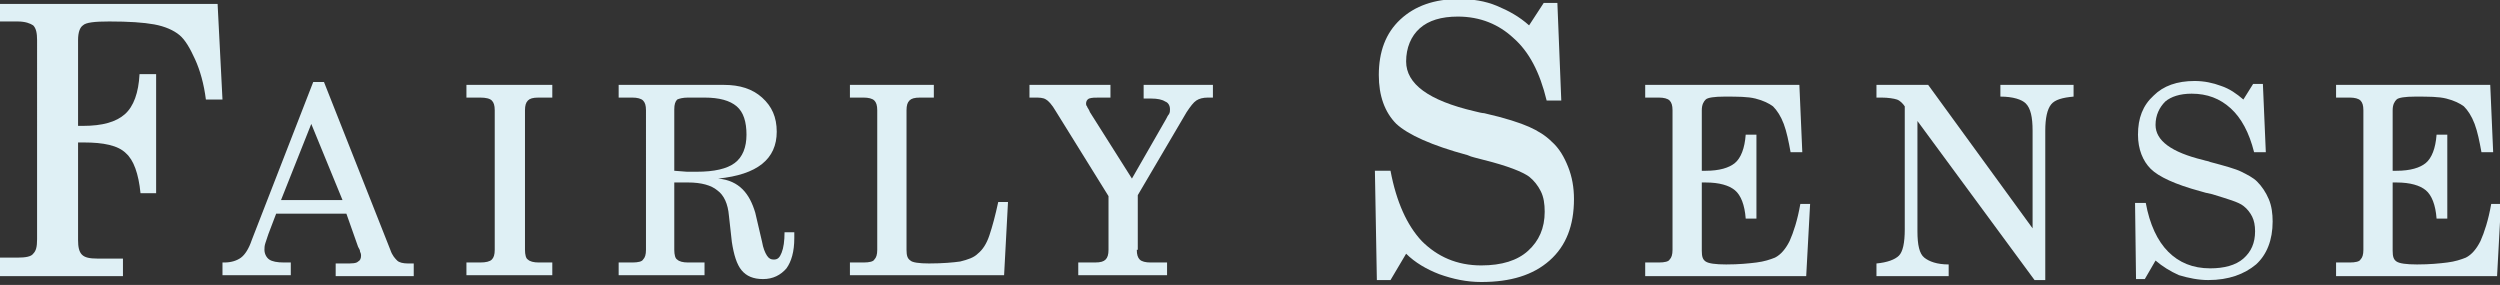
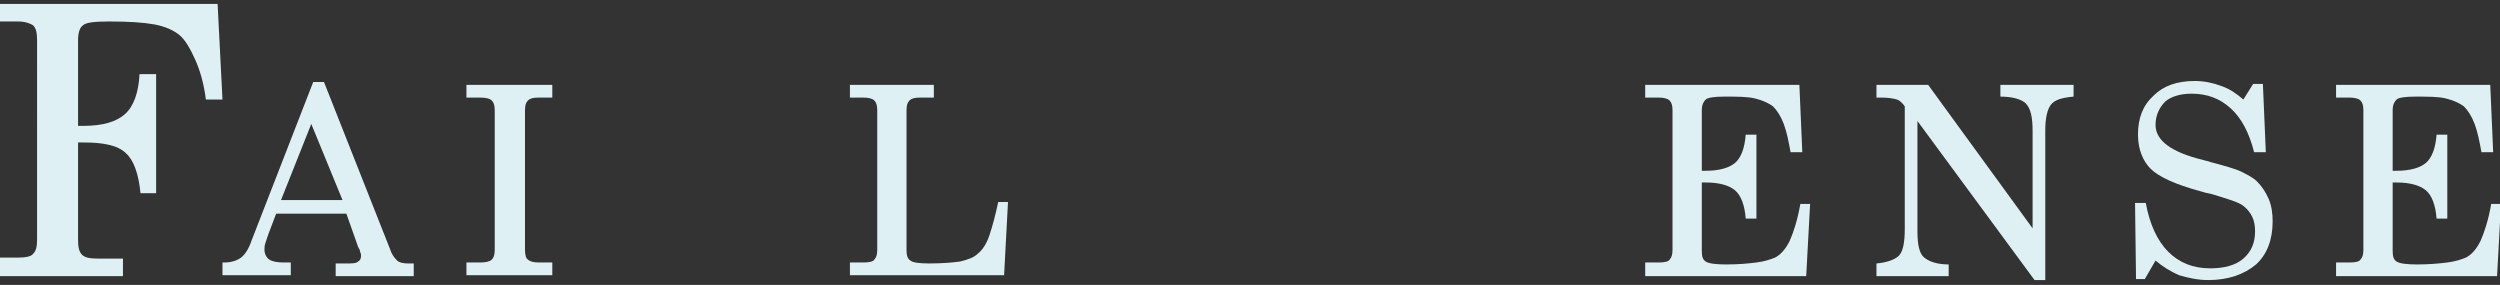
<svg xmlns="http://www.w3.org/2000/svg" version="1.1" id="Layer_1" x="0px" y="0px" viewBox="0 0 256.2 29.2" style="enable-background:new 0 0 256.2 29.2;" xml:space="preserve">
  <rect x="0" y="0" width="256.2" height="29.2" fill="#333333" stroke="none" />
  <style type="text/css">
	.st0{fill:#DFF0F5;}
</style>
  <path class="st0" d="M-0.2,28.2v-1.8h2c0.8,0,1.4-0.1,1.6-0.4c0.3-0.3,0.4-0.7,0.4-1.5V4.1c0-0.7-0.1-1.2-0.4-1.5  C3.1,2.4,2.6,2.2,1.8,2.2h-2V0.4h22.5l0.5,9.8h-1.7c-0.2-1.6-0.6-3-1.1-4.1c-0.5-1.1-1-2-1.6-2.5c-0.6-0.5-1.5-0.9-2.6-1.1  c-1.1-0.2-2.6-0.3-4.6-0.3c-1.5,0-2.4,0.1-2.7,0.4C8.2,2.8,8,3.3,8,4.1v8.8h0.5c2,0,3.4-0.4,4.3-1.2c0.9-0.8,1.4-2.2,1.5-4.1H16  v12.2h-1.6c-0.2-2-0.7-3.4-1.5-4.1c-0.8-0.8-2.3-1.1-4.3-1.1H8v10c0,0.7,0.1,1.2,0.4,1.5c0.3,0.3,0.8,0.4,1.6,0.4h2.6v1.8H-0.2z" />
  <path class="st0" d="M32.1,8.4h1.1L40,25.6c0.2,0.6,0.5,0.9,0.7,1.1c0.2,0.2,0.6,0.3,1.1,0.3c0.1,0,0.1,0,0.3,0c0.1,0,0.2,0,0.3,0  v1.3h-8v-1.3h1c0.7,0,1.1,0,1.3-0.2c0.2-0.1,0.3-0.3,0.3-0.6c0-0.1,0-0.2-0.1-0.4c0-0.2-0.1-0.3-0.2-0.5l-1.2-3.4h-7.2L27.5,24  c-0.1,0.3-0.2,0.6-0.3,0.9c-0.1,0.3-0.1,0.5-0.1,0.7c0,0.4,0.2,0.8,0.5,1c0.3,0.2,0.8,0.3,1.5,0.3h0.7v1.3h-7v-1.3H23  c0.7,0,1.3-0.2,1.7-0.5c0.4-0.3,0.8-0.9,1.1-1.8L32.1,8.4z M35.1,20.5l-3.2-7.8l-3.1,7.8H35.1z" />
  <path class="st0" d="M47.8,28.2v-1.3h1.4c0.6,0,1-0.1,1.2-0.3c0.2-0.2,0.3-0.5,0.3-1V11.3c0-0.5-0.1-0.8-0.3-1  c-0.2-0.2-0.6-0.3-1.2-0.3h-1.4V8.7h8.8V10h-1.4c-0.6,0-0.9,0.1-1.1,0.3c-0.2,0.2-0.3,0.5-0.3,1v14.3c0,0.5,0.1,0.9,0.3,1  c0.2,0.2,0.6,0.3,1.1,0.3h1.4v1.3H47.8z" />
-   <path class="st0" d="M63.4,28.2v-1.3h1.4c0.6,0,1-0.1,1.1-0.3c0.2-0.2,0.3-0.5,0.3-1V11.3c0-0.5-0.1-0.8-0.3-1  c-0.2-0.2-0.6-0.3-1.1-0.3h-1.4V8.7h10.8c1.6,0,2.9,0.4,3.9,1.3c1,0.9,1.5,2,1.5,3.5c0,1.4-0.5,2.5-1.5,3.3c-1,0.8-2.5,1.3-4.5,1.5  c1.1,0.1,1.9,0.5,2.5,1.1c0.6,0.6,1,1.4,1.3,2.4l0.7,3c0.1,0.6,0.3,1.1,0.5,1.4c0.2,0.3,0.4,0.4,0.7,0.4c0.4,0,0.6-0.2,0.8-0.7  c0.2-0.5,0.3-1.2,0.3-2.1l1,0c0,0.1,0,0.2,0,0.3c0,0.1,0,0.2,0,0.3c0,1.4-0.3,2.4-0.8,3.1c-0.6,0.7-1.4,1.1-2.4,1.1  c-1,0-1.7-0.3-2.2-0.9c-0.5-0.6-0.8-1.6-1-2.9l-0.3-2.7c-0.1-1.2-0.5-2.1-1.2-2.6c-0.6-0.5-1.6-0.8-3-0.8h-1.4v6.9  c0,0.5,0.1,0.9,0.3,1c0.2,0.2,0.6,0.3,1.1,0.3h1.7v1.3H63.4z M69.1,11.2v6.3l1.3,0.1c0.1,0,0.2,0,0.4,0s0.3,0,0.6,0  c1.8,0,3.1-0.3,3.9-0.9c0.8-0.6,1.2-1.6,1.2-2.9c0-1.3-0.3-2.3-1-2.9c-0.7-0.6-1.8-0.9-3.3-0.9h-1.7c-0.5,0-0.9,0.1-1.1,0.2  C69.2,10.4,69.1,10.7,69.1,11.2" />
  <path class="st0" d="M87.1,28.2v-1.3h1.4c0.6,0,1-0.1,1.1-0.3c0.2-0.2,0.3-0.5,0.3-1V11.3c0-0.5-0.1-0.8-0.3-1  c-0.2-0.2-0.6-0.3-1.1-0.3h-1.4V8.7h8.6V10h-1.4c-0.6,0-0.9,0.1-1.1,0.3c-0.2,0.2-0.3,0.5-0.3,1v14.3c0,0.6,0.1,0.9,0.4,1.1  c0.2,0.2,0.9,0.3,1.9,0.3c1.4,0,2.5-0.1,3.2-0.2c0.8-0.2,1.4-0.4,1.8-0.8c0.5-0.4,0.9-1,1.2-1.9c0.3-0.9,0.6-2,0.9-3.4h1l-0.4,7.5  H87.1z" />
-   <path class="st0" d="M116.5,25.6c0,0.5,0.1,0.8,0.3,1c0.2,0.2,0.6,0.3,1.1,0.3h1.7v1.3h-9.1v-1.3h1.7c0.6,0,0.9-0.1,1.1-0.3  c0.2-0.2,0.3-0.5,0.3-1v-5.5l-5.4-8.7c-0.4-0.7-0.8-1.1-1-1.2c-0.3-0.2-0.7-0.2-1.2-0.2h-0.5V8.7h8.3V10h-1.1c-0.5,0-0.8,0-1.1,0.1  c-0.2,0.1-0.3,0.3-0.3,0.5c0,0.1,0,0.2,0.1,0.3c0,0.1,0.2,0.3,0.3,0.6l4.3,6.8l3.5-6.1c0.1-0.2,0.2-0.4,0.3-0.5  c0.1-0.2,0.1-0.3,0.1-0.5c0-0.4-0.2-0.7-0.5-0.8c-0.3-0.2-0.8-0.3-1.4-0.3h-0.8V8.7h7.1V10h-0.5c-0.5,0-0.9,0.1-1.2,0.3  c-0.3,0.2-0.6,0.6-1,1.2l-5,8.5V25.6z" />
-   <path class="st0" d="M144.1,26l-1.6,2.7h-1.4l-0.2-11.2h1.6c0.6,3.2,1.7,5.6,3.2,7.2c1.6,1.6,3.6,2.5,6.1,2.5c2.1,0,3.7-0.5,4.8-1.5  c1.1-1,1.7-2.3,1.7-4c0-0.8-0.1-1.5-0.4-2.1c-0.3-0.6-0.7-1.1-1.2-1.5c-0.7-0.5-2.2-1.1-4.6-1.7c-0.7-0.2-1.3-0.3-1.7-0.5  c-3.7-1-6.1-2.1-7.3-3.2c-1.2-1.2-1.8-2.9-1.8-5c0-2.4,0.7-4.3,2.2-5.7c1.5-1.4,3.5-2.1,6-2.1c1.4,0,2.7,0.2,3.9,0.7  c1.2,0.5,2.3,1.1,3.3,2l1.5-2.3h1.4l0.4,10h-1.5c-0.7-2.9-1.8-5-3.4-6.4c-1.5-1.4-3.4-2.2-5.7-2.2c-1.7,0-3,0.4-3.9,1.2  c-0.9,0.8-1.4,2-1.4,3.4c0,2.3,2.3,4,7,5.1c0.4,0.1,0.8,0.2,1,0.2c2.2,0.5,3.7,1,4.6,1.4c0.9,0.4,1.7,0.9,2.3,1.5  c0.8,0.7,1.3,1.6,1.7,2.6c0.4,1,0.6,2.1,0.6,3.3c0,2.7-0.8,4.8-2.5,6.3s-4,2.2-7,2.2c-1.5,0-2.9-0.3-4.3-0.8  C146.2,27.6,145,26.9,144.1,26" />
  <path class="st0" d="M168.6,28.2v-1.3h1.4c0.6,0,1-0.1,1.1-0.3c0.2-0.2,0.3-0.5,0.3-1V11.3c0-0.5-0.1-0.8-0.3-1  c-0.2-0.2-0.6-0.3-1.1-0.3h-1.4V8.7h15.8l0.3,6.9h-1.2c-0.2-1.1-0.4-2.1-0.7-2.9c-0.3-0.8-0.7-1.4-1.1-1.8c-0.4-0.3-1-0.6-1.8-0.8  c-0.8-0.2-1.8-0.2-3.2-0.2c-1,0-1.7,0.1-1.9,0.3c-0.2,0.2-0.4,0.5-0.4,1.1v6.2h0.4c1.4,0,2.4-0.3,3-0.8c0.6-0.5,1-1.5,1.1-2.9h1.1  v8.6h-1.1c-0.1-1.4-0.5-2.4-1.1-2.9c-0.6-0.5-1.6-0.8-3-0.8h-0.4v7c0,0.6,0.1,0.9,0.4,1.1c0.3,0.2,1,0.3,2.1,0.3  c1.3,0,2.3-0.1,3.1-0.2s1.4-0.3,1.9-0.5c0.6-0.3,1.1-0.9,1.5-1.7c0.4-0.9,0.8-2.1,1.1-3.8h1l-0.4,7.4H168.6z" />
  <path class="st0" d="M192.3,28.2V27c1.1-0.1,1.9-0.4,2.3-0.8c0.4-0.4,0.6-1.3,0.6-2.7V10.9c-0.2-0.3-0.5-0.6-0.8-0.7  c-0.3-0.1-0.9-0.2-1.6-0.2h-0.5V8.7h5.3l10.7,14.7V13.4c0-1.4-0.2-2.3-0.7-2.8c-0.4-0.4-1.3-0.7-2.6-0.7V8.7h7.5v1.2  c-1.1,0.1-1.9,0.3-2.3,0.8c-0.4,0.5-0.6,1.4-0.6,2.7v15.3h-1.1l-12-16.3v11.3c0,1.4,0.2,2.3,0.7,2.7s1.3,0.7,2.5,0.7v1.2H192.3z" />
  <path class="st0" d="M220.9,26.7l-1.1,1.9h-0.9l-0.1-7.8h1.1c0.4,2.2,1.2,3.9,2.3,5c1.1,1.1,2.5,1.7,4.3,1.7c1.4,0,2.6-0.3,3.4-1  c0.8-0.7,1.2-1.6,1.2-2.8c0-0.6-0.1-1.1-0.3-1.5c-0.2-0.4-0.5-0.8-0.9-1.1c-0.5-0.4-1.6-0.7-3.2-1.2c-0.5-0.1-0.9-0.2-1.2-0.3  c-2.6-0.7-4.3-1.5-5.1-2.3c-0.8-0.8-1.3-2-1.3-3.5c0-1.7,0.5-3,1.6-4c1-1,2.4-1.5,4.2-1.5c1,0,1.9,0.2,2.7,0.5  c0.9,0.3,1.6,0.8,2.3,1.4l1-1.6h1l0.3,7H231c-0.5-2-1.3-3.5-2.4-4.5c-1.1-1-2.4-1.5-4-1.5c-1.2,0-2.1,0.3-2.7,0.8  c-0.6,0.6-1,1.4-1,2.4c0,1.6,1.6,2.8,4.9,3.6c0.3,0.1,0.5,0.1,0.7,0.2c1.5,0.4,2.6,0.7,3.2,1c0.6,0.3,1.2,0.6,1.6,1  c0.5,0.5,0.9,1.1,1.2,1.8c0.3,0.7,0.4,1.5,0.4,2.3c0,1.9-0.6,3.4-1.7,4.4c-1.2,1-2.8,1.6-4.9,1.6c-1,0-2-0.2-3-0.5  C222.4,27.8,221.6,27.3,220.9,26.7" />
  <path class="st0" d="M239.4,28.2v-1.3h1.4c0.6,0,1-0.1,1.1-0.3c0.2-0.2,0.3-0.5,0.3-1V11.3c0-0.5-0.1-0.8-0.3-1  c-0.2-0.2-0.6-0.3-1.1-0.3h-1.4V8.7h15.8l0.3,6.9h-1.2c-0.2-1.1-0.4-2.1-0.7-2.9c-0.3-0.8-0.7-1.4-1.1-1.8c-0.4-0.3-1-0.6-1.8-0.8  c-0.8-0.2-1.8-0.2-3.2-0.2c-1,0-1.7,0.1-1.9,0.3c-0.2,0.2-0.4,0.5-0.4,1.1v6.2h0.4c1.4,0,2.4-0.3,3-0.8c0.6-0.5,1-1.5,1.1-2.9h1.1  v8.6h-1.1c-0.1-1.4-0.5-2.4-1.1-2.9c-0.6-0.5-1.6-0.8-3-0.8h-0.4v7c0,0.6,0.1,0.9,0.4,1.1c0.3,0.2,1,0.3,2.1,0.3  c1.3,0,2.3-0.1,3.1-0.2c0.8-0.1,1.4-0.3,1.9-0.5c0.6-0.3,1.1-0.9,1.5-1.7c0.4-0.9,0.8-2.1,1.1-3.8h1l-0.4,7.4H239.4z" />
</svg>